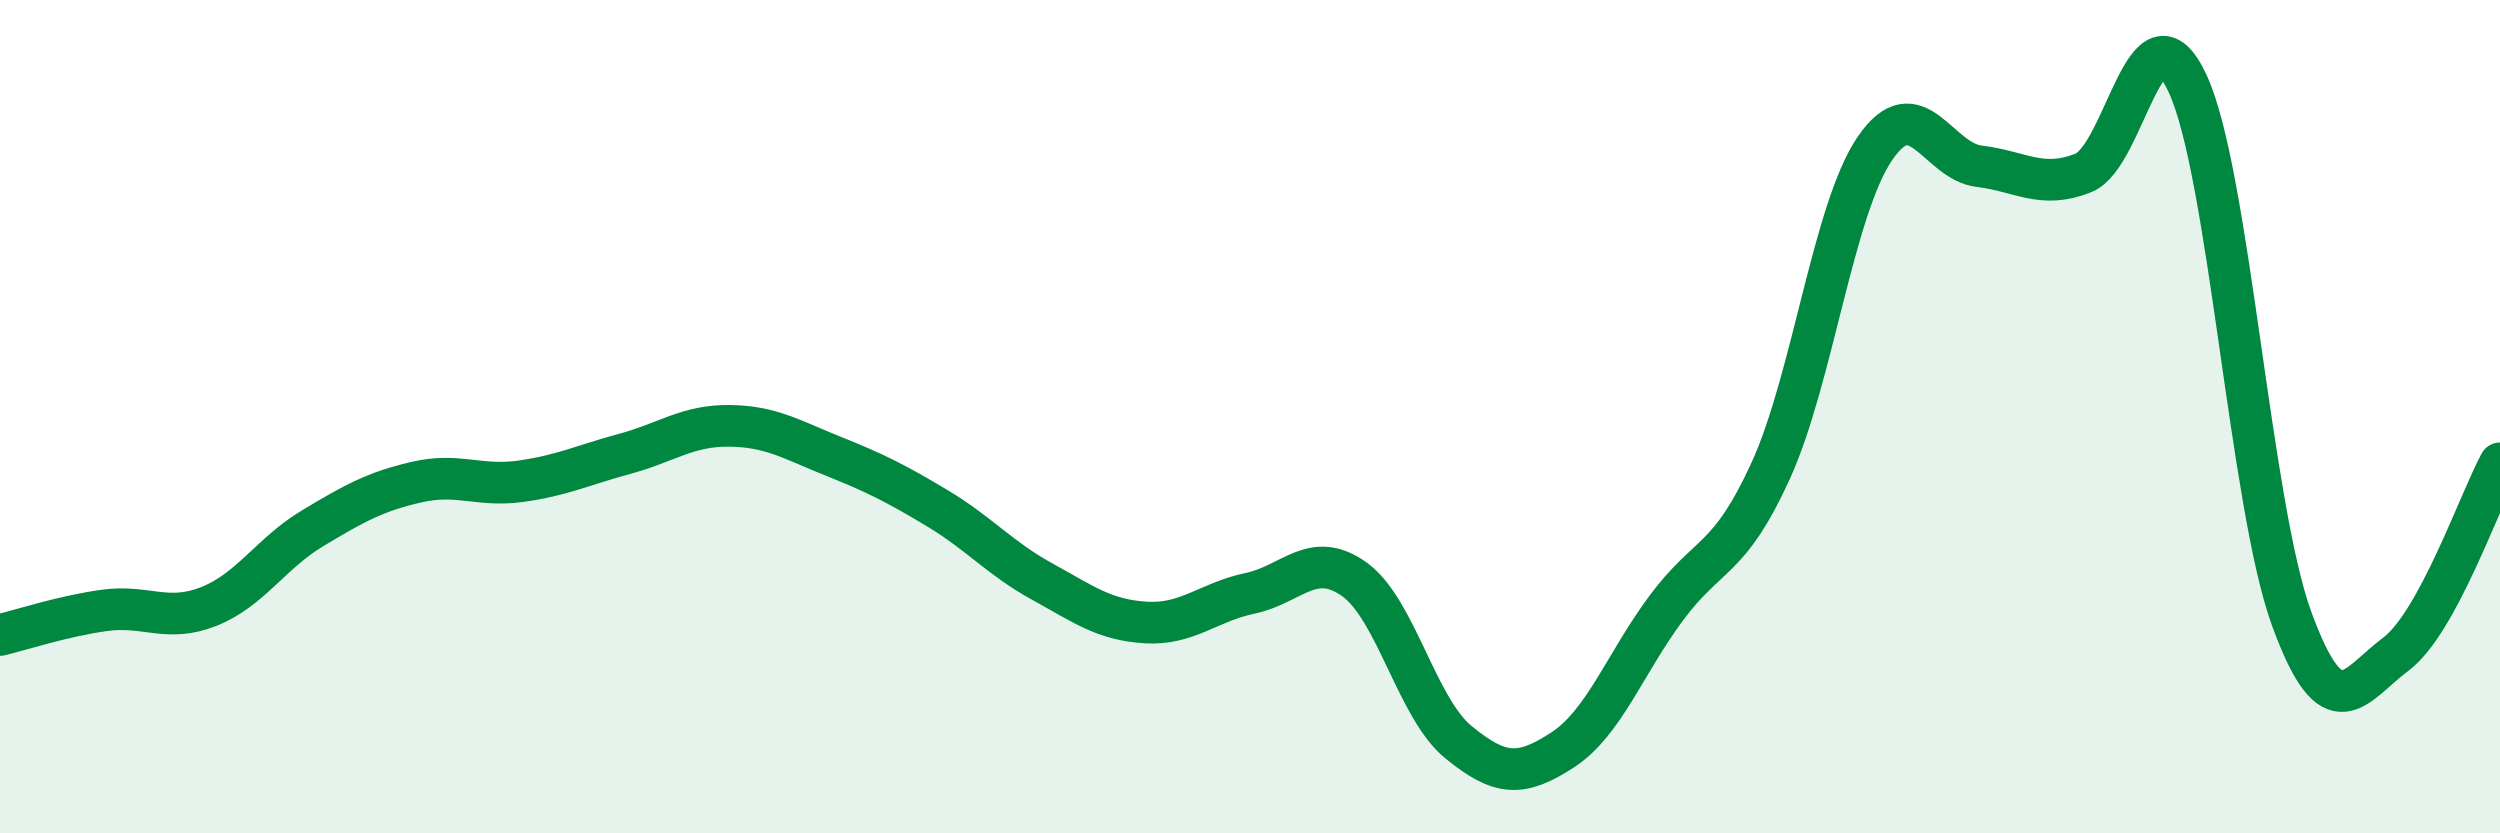
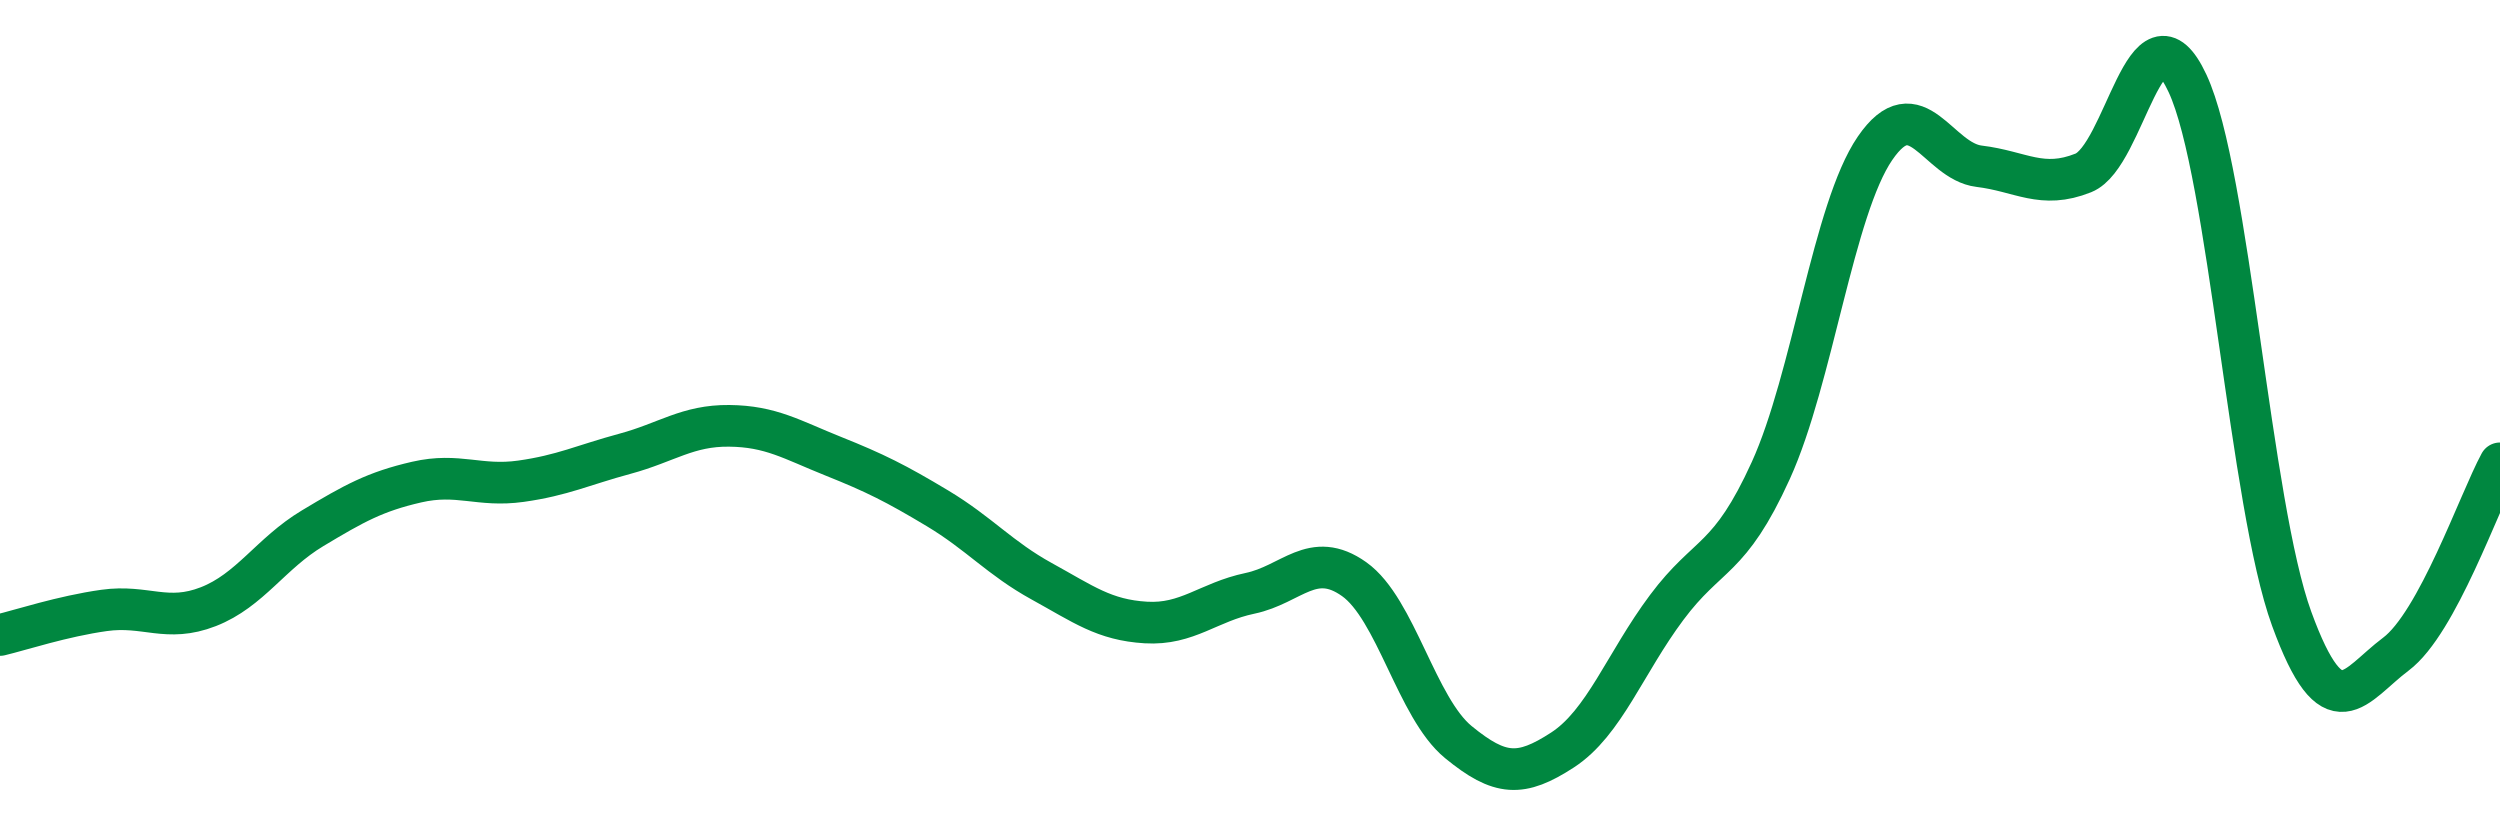
<svg xmlns="http://www.w3.org/2000/svg" width="60" height="20" viewBox="0 0 60 20">
-   <path d="M 0,15.24 C 0.5,15.12 1.5,14.79 2.5,14.65 C 3.5,14.51 4,14.95 5,14.56 C 6,14.17 6.5,13.28 7.5,12.68 C 8.5,12.08 9,11.8 10,11.57 C 11,11.34 11.5,11.69 12.5,11.55 C 13.5,11.41 14,11.16 15,10.89 C 16,10.62 16.5,10.21 17.5,10.22 C 18.5,10.23 19,10.55 20,10.95 C 21,11.35 21.5,11.6 22.5,12.2 C 23.5,12.8 24,13.4 25,13.95 C 26,14.5 26.5,14.88 27.5,14.94 C 28.5,15 29,14.45 30,14.24 C 31,14.03 31.5,13.19 32.5,13.9 C 33.5,14.61 34,16.99 35,17.81 C 36,18.63 36.5,18.65 37.5,18 C 38.5,17.35 39,15.92 40,14.58 C 41,13.24 41.5,13.49 42.5,11.29 C 43.5,9.09 44,5.02 45,3.56 C 46,2.1 46.5,3.87 47.5,3.99 C 48.5,4.11 49,4.55 50,4.15 C 51,3.75 51.5,-0.14 52.5,2 C 53.5,4.14 54,12.11 55,14.85 C 56,17.59 56.5,16.45 57.5,15.7 C 58.5,14.95 59.5,12.04 60,11.12L60 20L0 20Z" fill="#008740" opacity="0.1" stroke-linecap="round" stroke-linejoin="round" />
  <path d="M 0,15.24 C 0.5,15.12 1.5,14.79 2.5,14.65 C 3.5,14.51 4,14.95 5,14.56 C 6,14.17 6.5,13.28 7.5,12.68 C 8.5,12.08 9,11.8 10,11.57 C 11,11.34 11.5,11.69 12.5,11.55 C 13.5,11.41 14,11.16 15,10.89 C 16,10.62 16.5,10.21 17.5,10.22 C 18.5,10.23 19,10.55 20,10.95 C 21,11.35 21.5,11.6 22.5,12.2 C 23.5,12.8 24,13.4 25,13.95 C 26,14.5 26.5,14.88 27.5,14.94 C 28.5,15 29,14.45 30,14.24 C 31,14.03 31.5,13.19 32.5,13.9 C 33.5,14.61 34,16.99 35,17.81 C 36,18.63 36.5,18.65 37.5,18 C 38.5,17.35 39,15.92 40,14.58 C 41,13.24 41.5,13.49 42.5,11.29 C 43.5,9.09 44,5.02 45,3.56 C 46,2.1 46.5,3.87 47.5,3.99 C 48.5,4.11 49,4.55 50,4.15 C 51,3.75 51.5,-0.14 52.5,2 C 53.5,4.14 54,12.11 55,14.85 C 56,17.59 56.5,16.45 57.5,15.7 C 58.5,14.95 59.5,12.04 60,11.12" stroke="#008740" stroke-width="1" fill="none" stroke-linecap="round" stroke-linejoin="round" />
</svg>